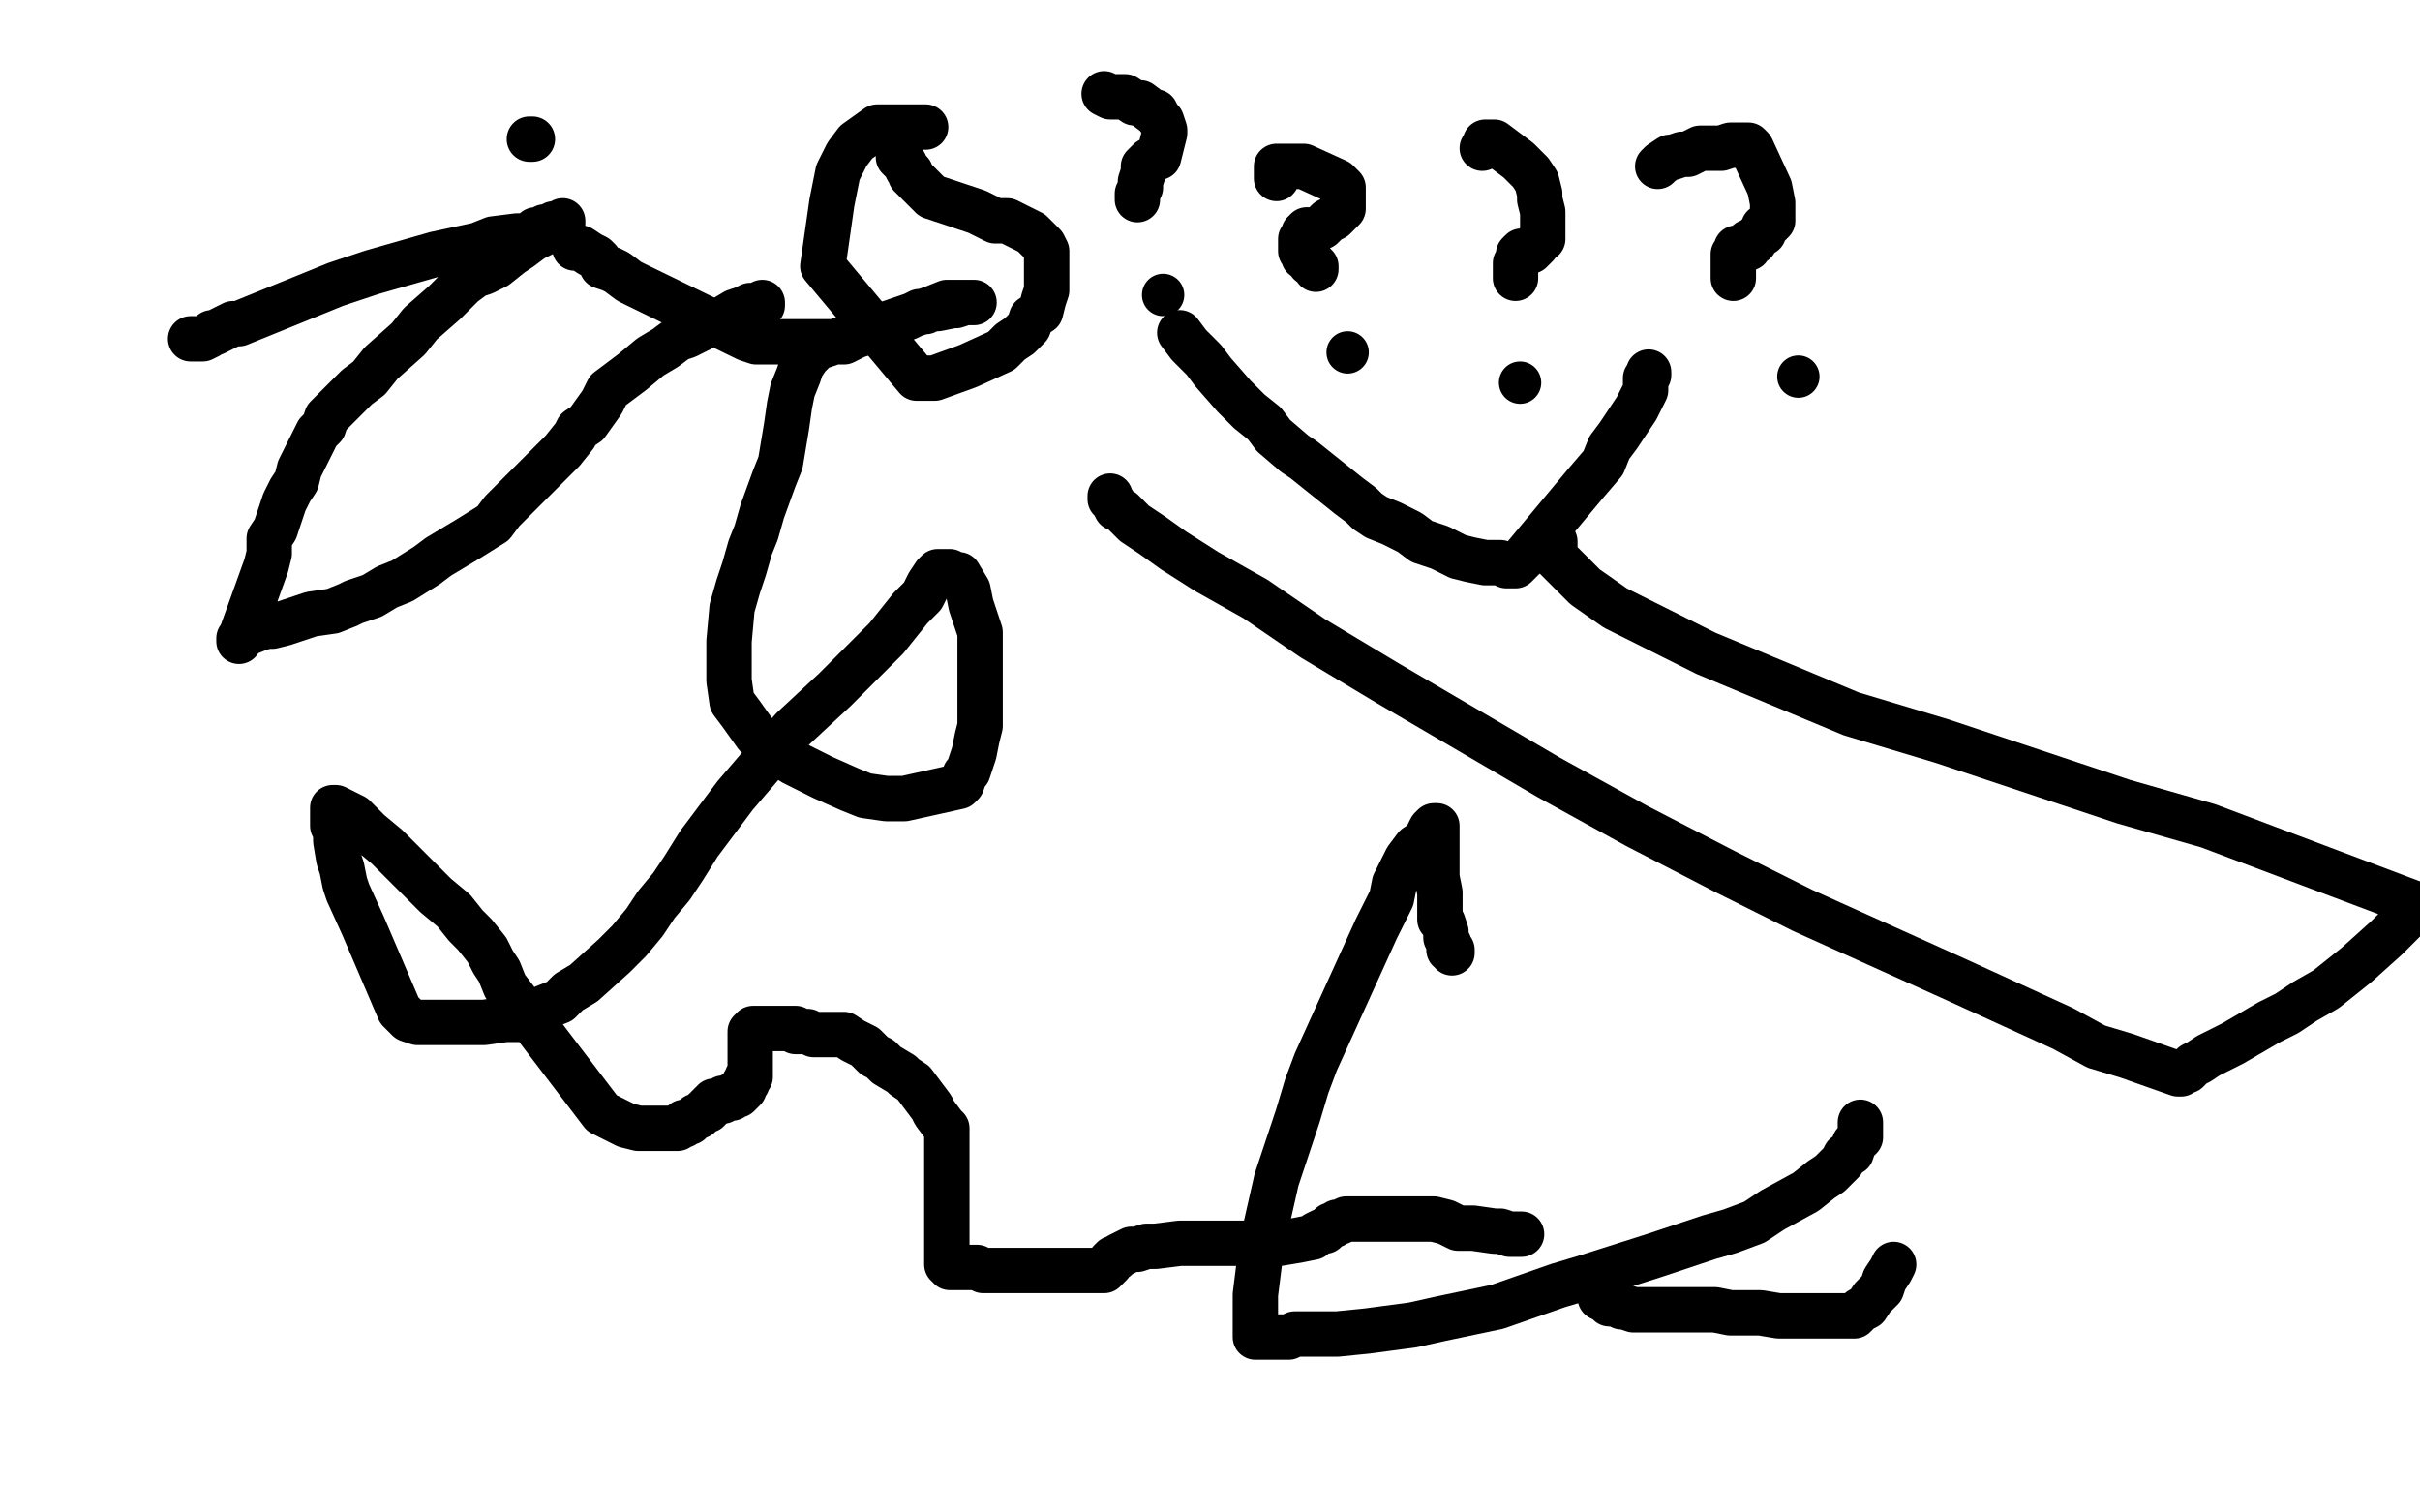
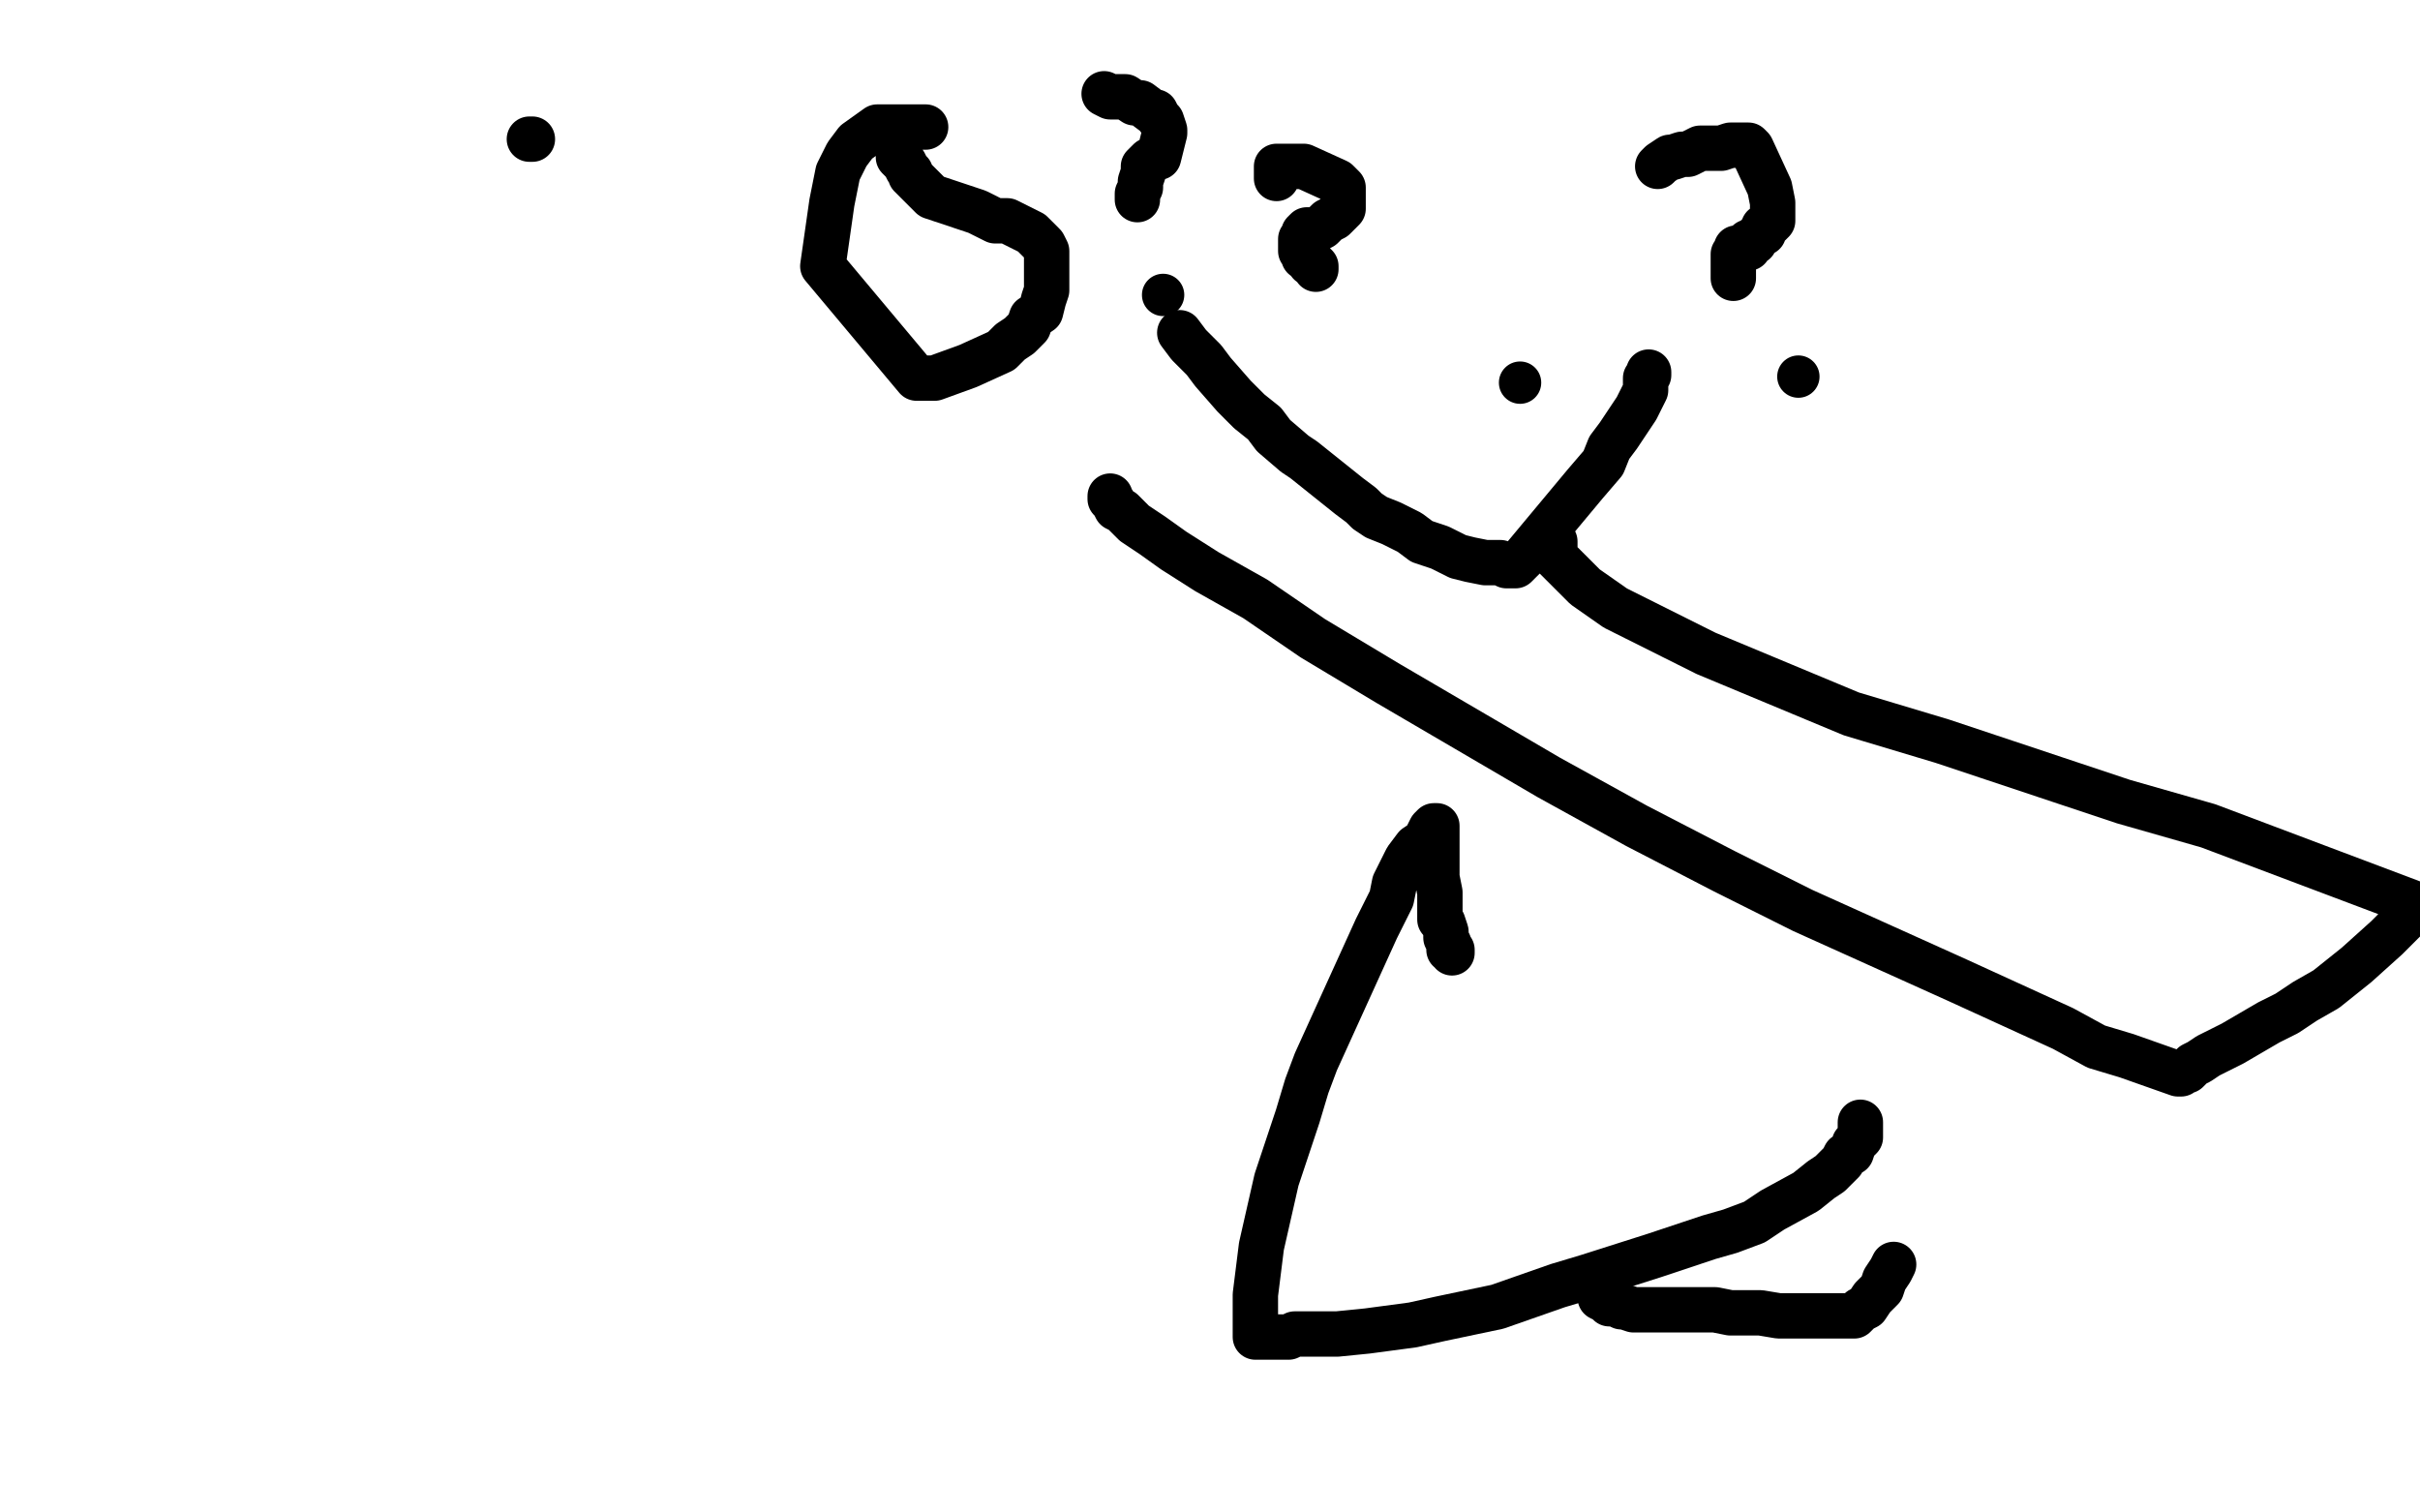
<svg xmlns="http://www.w3.org/2000/svg" width="800" height="500" version="1.1" style="stroke-antialiasing: false">
  <desc>This SVG has been created on https://colorillo.com/</desc>
  <rect x="0" y="0" width="800" height="500" style="fill: rgb(255,255,255); stroke-width:0" />
-   <polyline points="63,112 65,112 65,112 66,112 66,112 67,112 67,112 69,111 69,111 70,110 70,110 71,110 71,110 73,109 73,109 77,107 77,107 79,107 79,107 111,94 117,92 123,90 130,88 144,84 158,81 163,79 171,78 174,78 176,77 177,76 180,76 180,75 181,75 182,75 183,74 184,74 185,74 186,74 186,73 183,75 181,76 180,77 176,79 172,82 169,84 164,88 160,90 157,91 153,94 147,100 139,107 135,112 126,120 122,125 118,128 114,132 108,138 107,141 105,143 103,147 99,155 98,159 96,162 94,166 92,172 91,175 89,178 89,183 88,187 79,212 79,211 80,210 85,208 88,207 90,207 94,206 97,205 100,204 103,203 110,202 115,200 117,199 123,197 128,194 133,192 141,187 145,184 155,178 163,173 166,169 186,149 190,144 191,142 194,140 199,133 201,129 209,123 215,118 220,115 224,112 227,111 235,107 238,106 243,103 246,102 248,101 249,101 252,101 252,100" style="fill: none; stroke: #000000; stroke-width: 15; stroke-linejoin: round; stroke-linecap: round; stroke-antialiasing: false; stroke-antialias: 0; opacity: 1.0" />
-   <polyline points="190,82 191,82 191,82 192,82 192,82 195,84 195,84 197,85 197,85 198,86 198,86 199,88 199,88 202,89 202,89 204,90 204,90 208,93 208,93 210,94 210,94 247,112 250,113 254,113 257,113 261,113 263,113 266,113 267,113 272,113 274,113 276,113 279,113 281,112 283,111 286,110 288,110 289,109 291,108 294,107 297,106 300,105 304,103 306,103 308,102 310,102 315,101 316,101 319,100 322,100 321,100 320,100 319,100 318,100 317,100 313,100 308,102 305,103 270,115 267,118 265,121 264,124 262,129 261,134 260,141 258,153 256,158 252,169 250,176 248,181 246,188 244,194 242,201 241,212 241,218 241,222 241,225 242,232 245,236 250,243 258,249 262,252 272,257 281,261 286,263 293,264 299,264 317,260 318,259 319,256 320,255 321,252 322,249 323,244 324,240 324,236 324,228 324,223 324,216 324,209 322,203 321,200 320,195 317,190 315,190 314,189 313,189 312,189 310,189 309,190 307,193 305,197 301,201 293,211 287,217 276,228 262,241 255,249 243,263 231,279 226,287 222,293 217,299 213,305 208,311 203,316 193,325 188,328 185,331 180,333 176,335 171,337 167,337 160,338 154,338 151,338 148,338 145,338 140,338 138,338 135,337 132,334 120,306 115,295 114,292 113,287 112,284 111,278 111,275 110,273 110,272 110,268 110,267 111,267 117,270 122,275 128,280 133,285 139,291 144,296 150,301 154,306 157,309 161,314 163,318 165,321 167,326 199,368 205,371 207,372 211,373 212,373 213,373 214,373 215,373 217,373 218,373 219,373 220,373 221,373 222,373 223,373 224,373 225,372 226,372 226,371 228,371 229,370 230,369 231,369 232,368 233,367 234,367 234,366 235,366 235,365 236,365 236,364 237,364 239,364 239,363 241,363 242,363 242,362 243,362 244,362 245,361 246,360 246,359 246,358 247,358 247,357 247,356 248,356 248,355 248,354 248,353 248,352 248,351 248,350 248,349 248,348 248,347 248,346 248,345 248,344 248,343 248,342 248,341 249,340 250,340 252,340 254,340 256,340 259,340 260,340 261,340 263,340 263,341 264,341 266,341 267,341 269,342 271,342 272,342 273,342 275,342 276,342 278,342 279,342 282,344 286,346 289,349 291,350 293,352 298,355 299,356 302,358 305,362 308,366 309,368 312,372 313,373 313,375 313,376 313,377 313,378 313,379 313,381 313,382 313,383 313,384 313,386 313,387 313,388 313,389 313,390 313,391 313,392 313,393 313,396 313,397 313,399 313,400 313,401 313,402 313,404 313,405 313,406 313,407 313,408 313,410 313,411 313,413 313,414 313,416 313,417 313,418 314,418 314,419 315,419 316,419 317,419 319,419 320,419 321,419 322,419 323,419 325,420 329,420 332,420 334,420 336,420 339,420 341,420 343,420 345,420 347,420 349,420 352,420 355,420 357,420 360,420 361,420 363,420 364,420 365,420 365,419 366,419 367,418 367,417 368,416 369,416 370,415 374,413 376,413 379,412 382,412 390,411 398,411 404,411 408,411 412,411 420,411 423,411 429,410 434,409 435,408 437,407 438,407 439,406 440,405 441,405 442,404 443,404 445,403 448,403 450,403 455,403 461,403 465,403 469,403 474,403 478,404 482,406 487,406 494,407 496,407 499,408 501,408 503,408" style="fill: none; stroke: #000000; stroke-width: 15; stroke-linejoin: round; stroke-linecap: round; stroke-antialiasing: false; stroke-antialias: 0; opacity: 1.0" />
  <polyline points="529,429 531,430 531,430 532,431 532,431 533,431 533,431 534,431 534,431 536,432 536,432 537,432 537,432 540,433 540,433 542,433 542,433 543,433 543,433 547,433 548,433 555,433 562,433 567,433 572,434 578,434 582,434 588,435 592,435 600,435 607,435 609,435 613,435 615,433 617,432 619,429 622,426 623,423 625,420 626,418" style="fill: none; stroke: #000000; stroke-width: 15; stroke-linejoin: round; stroke-linecap: round; stroke-antialiasing: false; stroke-antialias: 0; opacity: 1.0" />
  <polyline points="615,371 615,373 615,373 615,374 615,374 615,376 615,376 614,377 614,377 613,378 613,378 612,381 612,381 610,382 610,382 609,384 609,384 607,386 607,386 605,388 605,388 602,390 597,394 586,400 580,404 572,407 565,409 547,415 525,422 515,425 495,432 476,436 467,438 452,440 442,441 438,441 431,441 428,441 426,442 424,442 420,442 419,442 418,442 417,442 416,442 415,442 415,439 415,435 415,428 417,412 422,390 429,369 432,359 435,351 455,307 460,297 461,292 465,284 468,280 471,278 473,274 474,273 475,273 475,274 475,275 475,278 475,280 475,283 475,288 475,290 476,295 476,296 476,298 476,300 476,302 476,304 477,305 478,308 478,310 479,312 479,314 480,314 480,315" style="fill: none; stroke: #000000; stroke-width: 15; stroke-linejoin: round; stroke-linecap: round; stroke-antialiasing: false; stroke-antialias: 0; opacity: 1.0" />
  <polyline points="390,110 393,114 393,114 398,119 398,119 401,123 401,123 408,131 408,131 413,136 413,136 418,140 418,140 421,144 421,144 428,150 428,150 431,152 431,152 446,164 450,167 452,169 455,171 460,173 466,176 470,179 476,181 482,184 486,185 491,186 494,186 496,186 498,187 500,187 501,187 504,184 524,160 530,153 532,148 535,144 537,141 539,138 541,135 542,133 543,131 544,129 544,127 544,126 544,125 545,124 545,123" style="fill: none; stroke: #000000; stroke-width: 15; stroke-linejoin: round; stroke-linecap: round; stroke-antialiasing: false; stroke-antialias: 0; opacity: 1.0" />
  <polyline points="514,179 514,184 514,184 518,188 518,188 524,194 524,194 534,201 534,201 564,216 564,216 612,236 612,236 642,245 642,245 702,265 702,265 730,273 730,273 799,299 798,301 796,303 791,308 789,310 779,319 769,327 762,331 756,335 750,338 738,345 734,347 730,349 727,351 725,352 723,354 722,354 721,355 720,355 703,349 693,346 682,340 647,324 596,301 570,288 541,273 512,257 459,226 434,211 415,198 399,189 388,182 381,177 375,173 371,169 369,168 368,166 367,165 367,164" style="fill: none; stroke: #000000; stroke-width: 15; stroke-linejoin: round; stroke-linecap: round; stroke-antialiasing: false; stroke-antialias: 0; opacity: 1.0" />
  <polyline points="306,42 304,42 304,42 303,42 303,42 300,42 300,42 298,42 298,42 295,42 295,42 290,42 290,42 283,47 283,47 280,51 280,51 277,57 277,57 275,67 275,67 272,88 272,88 303,125 309,125 320,121 331,116 334,113 337,111 340,108 341,105 344,103 345,99 346,96 346,92 346,87 346,83 345,81 343,79 342,78 341,77 339,76 337,75 333,73 329,73 323,70 320,69 317,68 311,66 308,65 306,63 305,62 303,60 302,59 301,58 301,57 300,56 299,54 297,52" style="fill: none; stroke: #000000; stroke-width: 15; stroke-linejoin: round; stroke-linecap: round; stroke-antialiasing: false; stroke-antialias: 0; opacity: 1.0" />
  <polyline points="365,31 367,32 367,32 369,32 369,32 372,32 372,32 375,34 375,34 377,34 377,34 381,37 381,37 382,37 382,37 383,39 383,39 384,40 384,40 385,43 385,43 385,44 385,44 383,52 380,53 379,54 378,55 378,57 377,60 377,62 376,64 376,65 376,66" style="fill: none; stroke: #000000; stroke-width: 15; stroke-linejoin: round; stroke-linecap: round; stroke-antialiasing: false; stroke-antialias: 0; opacity: 1.0" />
  <circle cx="384.5" cy="97.5" r="7" style="fill: #000000; stroke-antialiasing: false; stroke-antialias: 0; opacity: 1.0" />
  <polyline points="422,59 422,57 422,57 422,56 422,56 422,55 422,55 423,55 423,55 425,55 425,55 426,55 426,55 431,55 431,55 442,60 443,61 444,62 444,63 444,66 444,67 444,69 441,72 439,73 437,75 435,76 433,76 432,76 431,77 431,78 430,79 430,81 430,82 430,83 431,84 431,85 432,85 433,86 433,87 434,87 435,88 435,89" style="fill: none; stroke: #000000; stroke-width: 15; stroke-linejoin: round; stroke-linecap: round; stroke-antialiasing: false; stroke-antialias: 0; opacity: 1.0" />
-   <circle cx="445.5" cy="116.5" r="7" style="fill: #000000; stroke-antialiasing: false; stroke-antialias: 0; opacity: 1.0" />
-   <polyline points="490,49 491,48 491,48 491,47 491,47 492,47 492,47 494,47 498,50 502,53 505,56 506,57 508,60 509,64 509,66 510,70 510,71 510,73 510,74 510,76 510,77 510,79 509,79 508,81 506,83 505,83 504,83 503,83 502,84 502,85 501,87 501,88 501,90 501,91 501,92" style="fill: none; stroke: #000000; stroke-width: 15; stroke-linejoin: round; stroke-linecap: round; stroke-antialiasing: false; stroke-antialias: 0; opacity: 1.0" />
  <circle cx="502.5" cy="126.5" r="7" style="fill: #000000; stroke-antialiasing: false; stroke-antialias: 0; opacity: 1.0" />
  <polyline points="548,55 549,54 549,54 552,52 552,52 553,52 553,52 556,51 556,51 558,51 558,51 562,49 562,49 566,49 566,49 569,49 569,49 572,48 572,48 573,48 573,48 574,48 574,48 575,48 575,48 577,48 578,48 579,49 585,62 586,67 586,69 586,71 586,73 585,74 583,75 583,77 581,78 580,80 578,80 578,82 576,82 575,82 574,82 574,83 573,84 573,85 573,86 573,87 573,88 573,89 573,92" style="fill: none; stroke: #000000; stroke-width: 15; stroke-linejoin: round; stroke-linecap: round; stroke-antialiasing: false; stroke-antialias: 0; opacity: 1.0" />
  <circle cx="594.5" cy="124.5" r="7" style="fill: #000000; stroke-antialiasing: false; stroke-antialias: 0; opacity: 1.0" />
  <polyline points="176,46 175,46 175,46" style="fill: none; stroke: #000000; stroke-width: 15; stroke-linejoin: round; stroke-linecap: round; stroke-antialiasing: false; stroke-antialias: 0; opacity: 1.0" />
</svg>